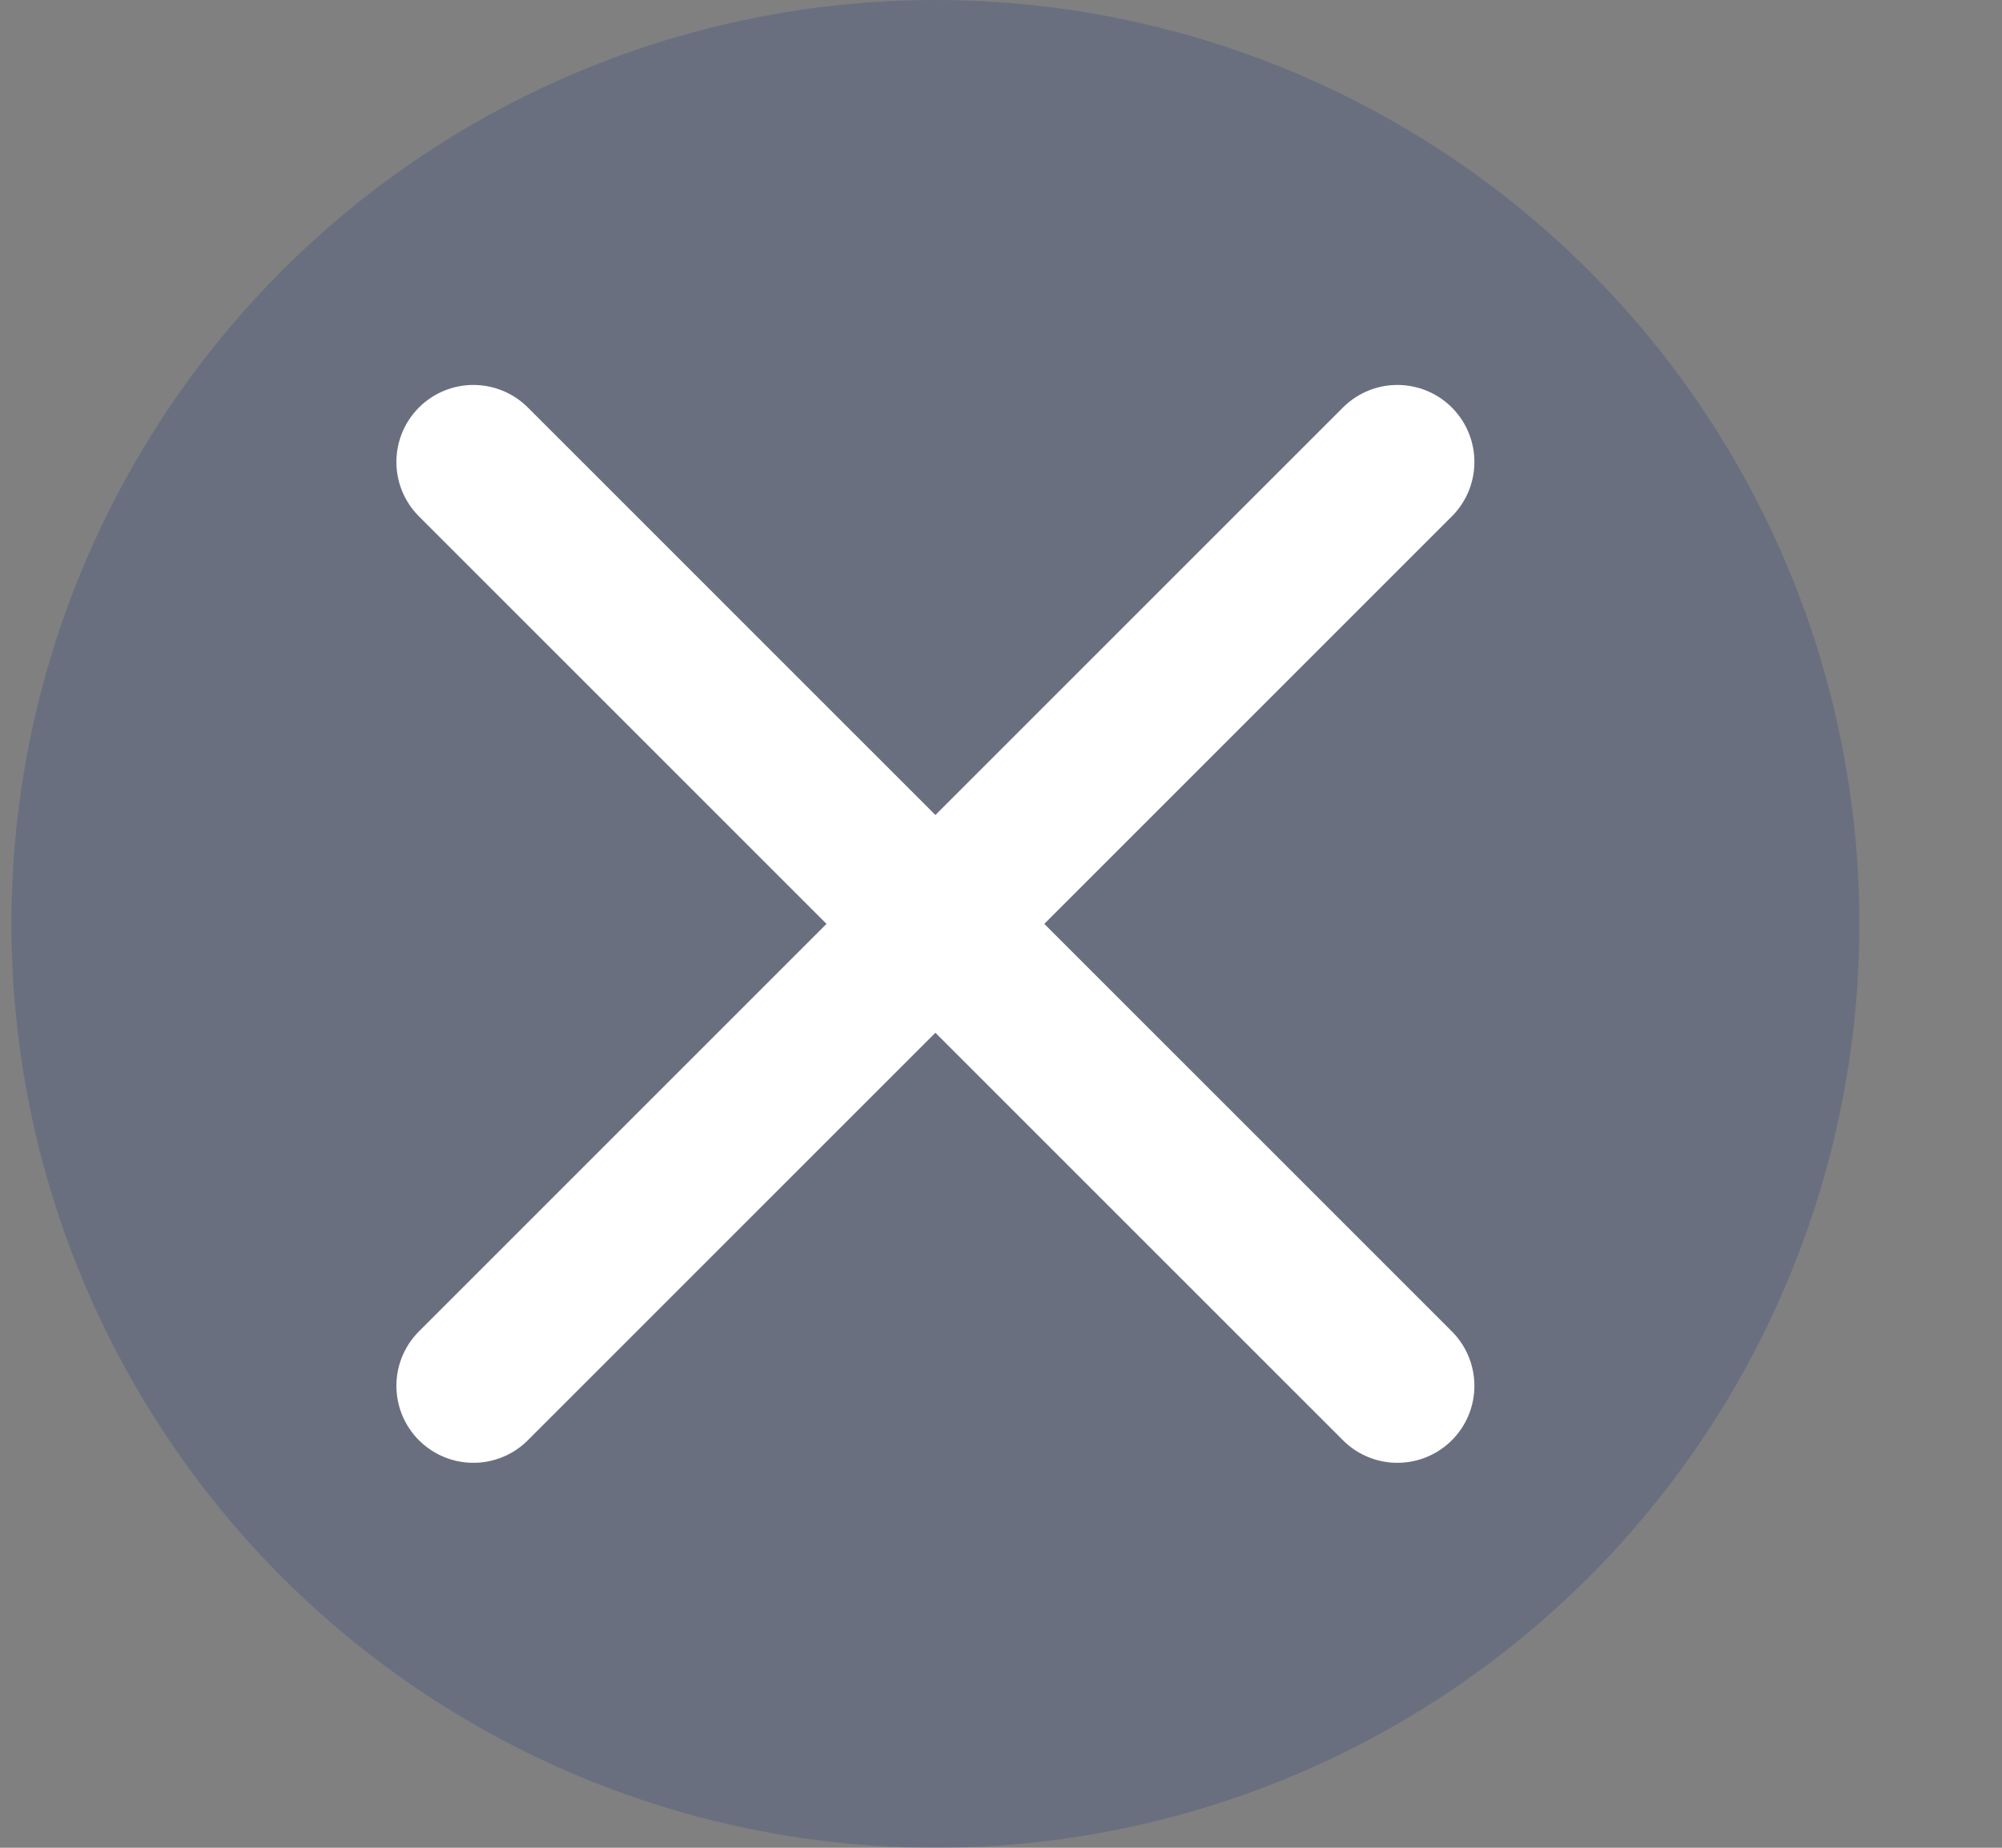
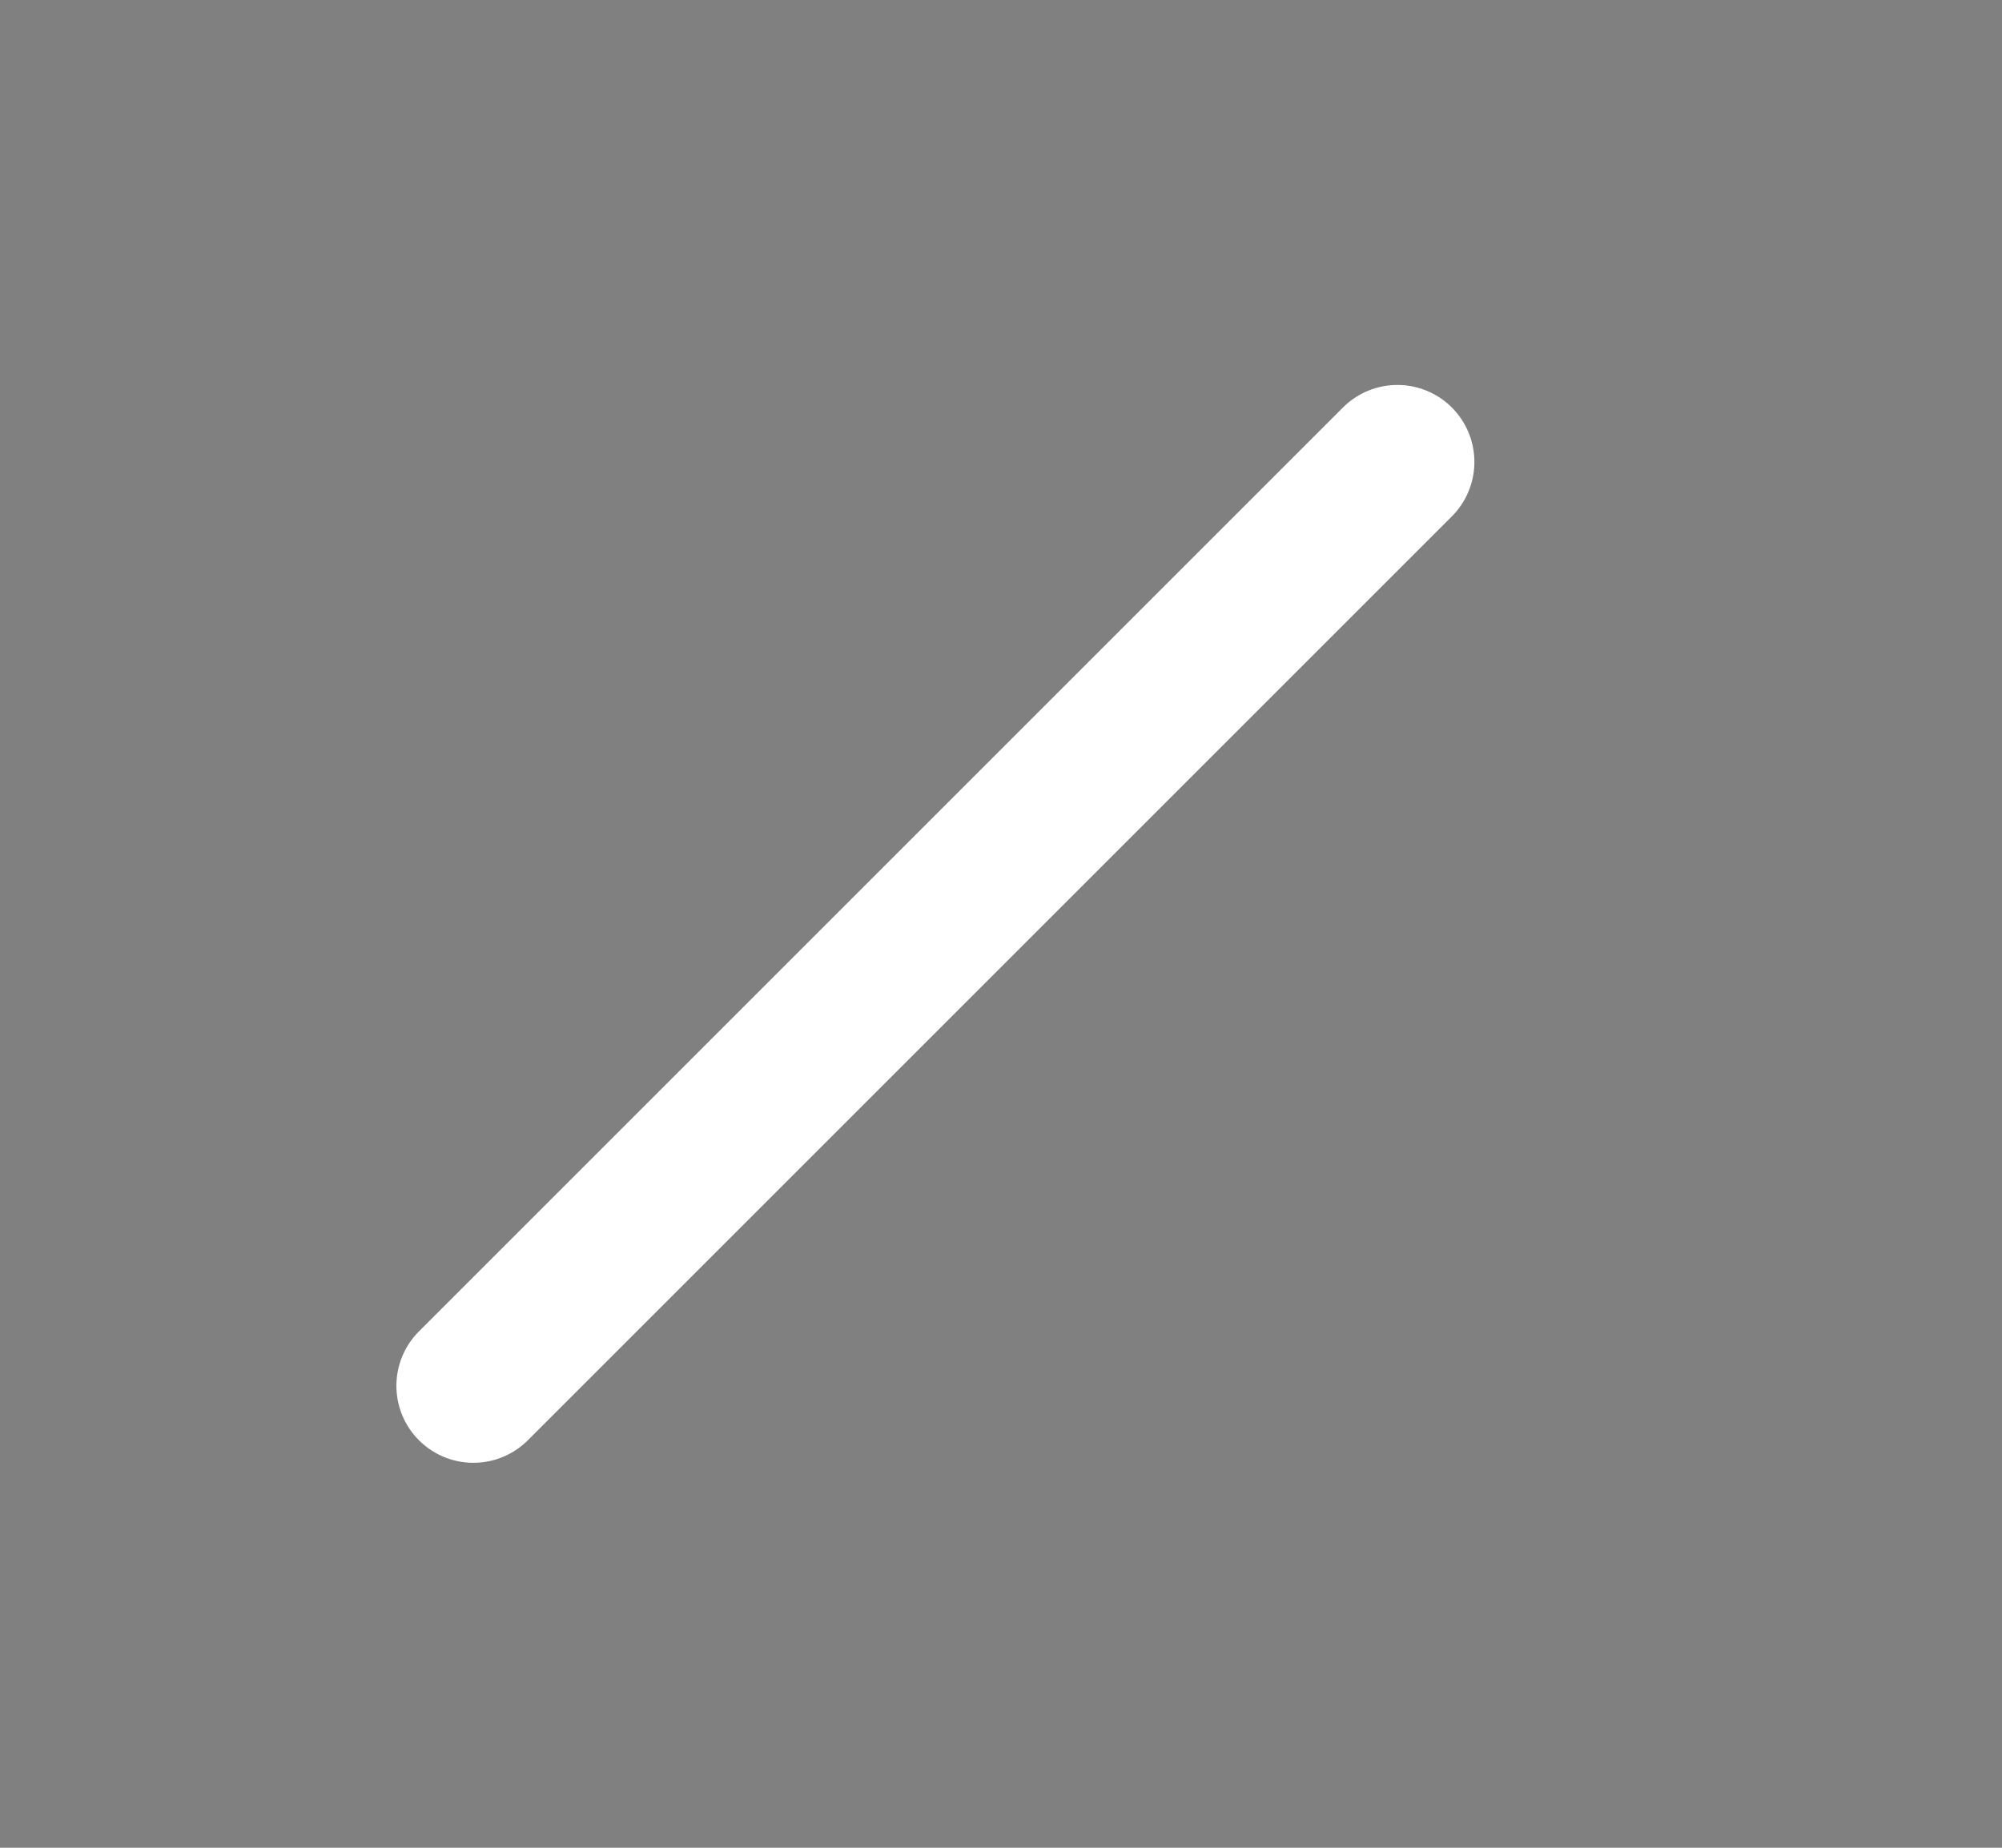
<svg xmlns="http://www.w3.org/2000/svg" width="13" height="12" viewBox="0 0 13 12" fill="none">
  <rect x="0" y="0" width="13" height="12" fill="#808080" stroke="none" />
-   <circle cx="6.074" cy="6" r="6" fill="#142F86" fill-opacity="0.2" />
-   <path d="M3.074 3L9.074 9" stroke="white" stroke-linecap="round" />
  <path d="M3.074 9L9.074 3" stroke="white" stroke-linecap="round" />
</svg>